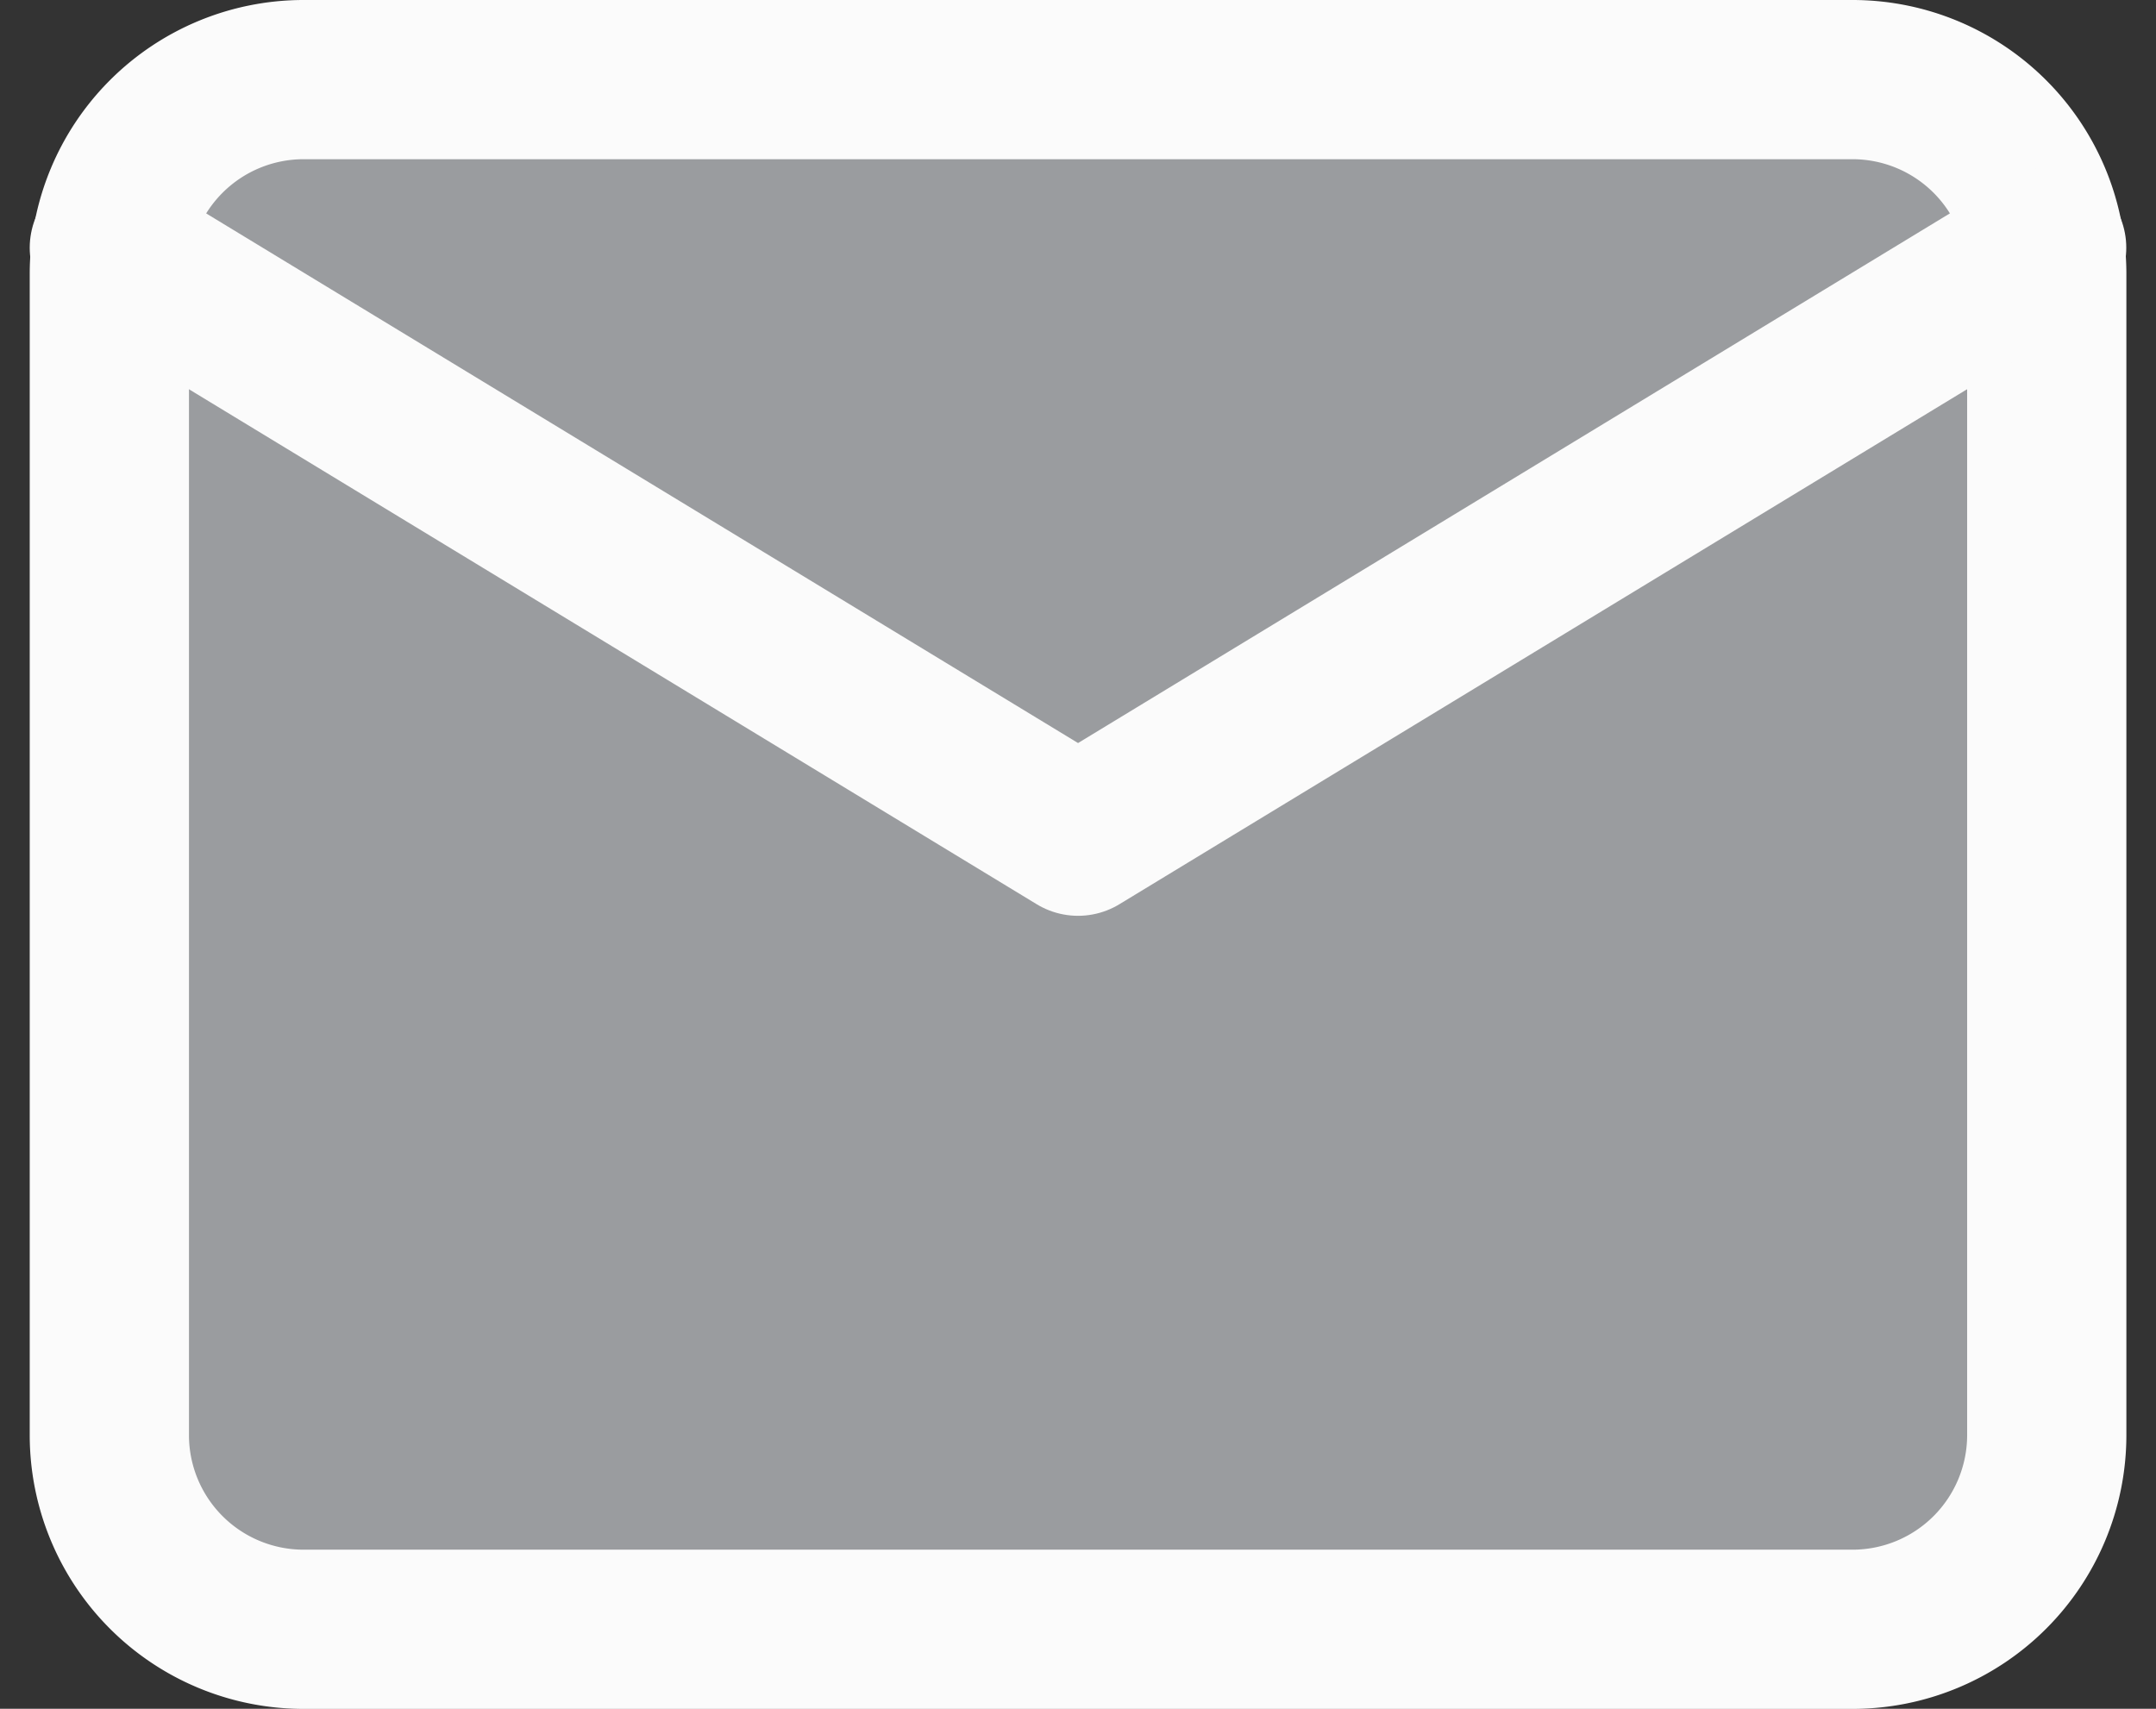
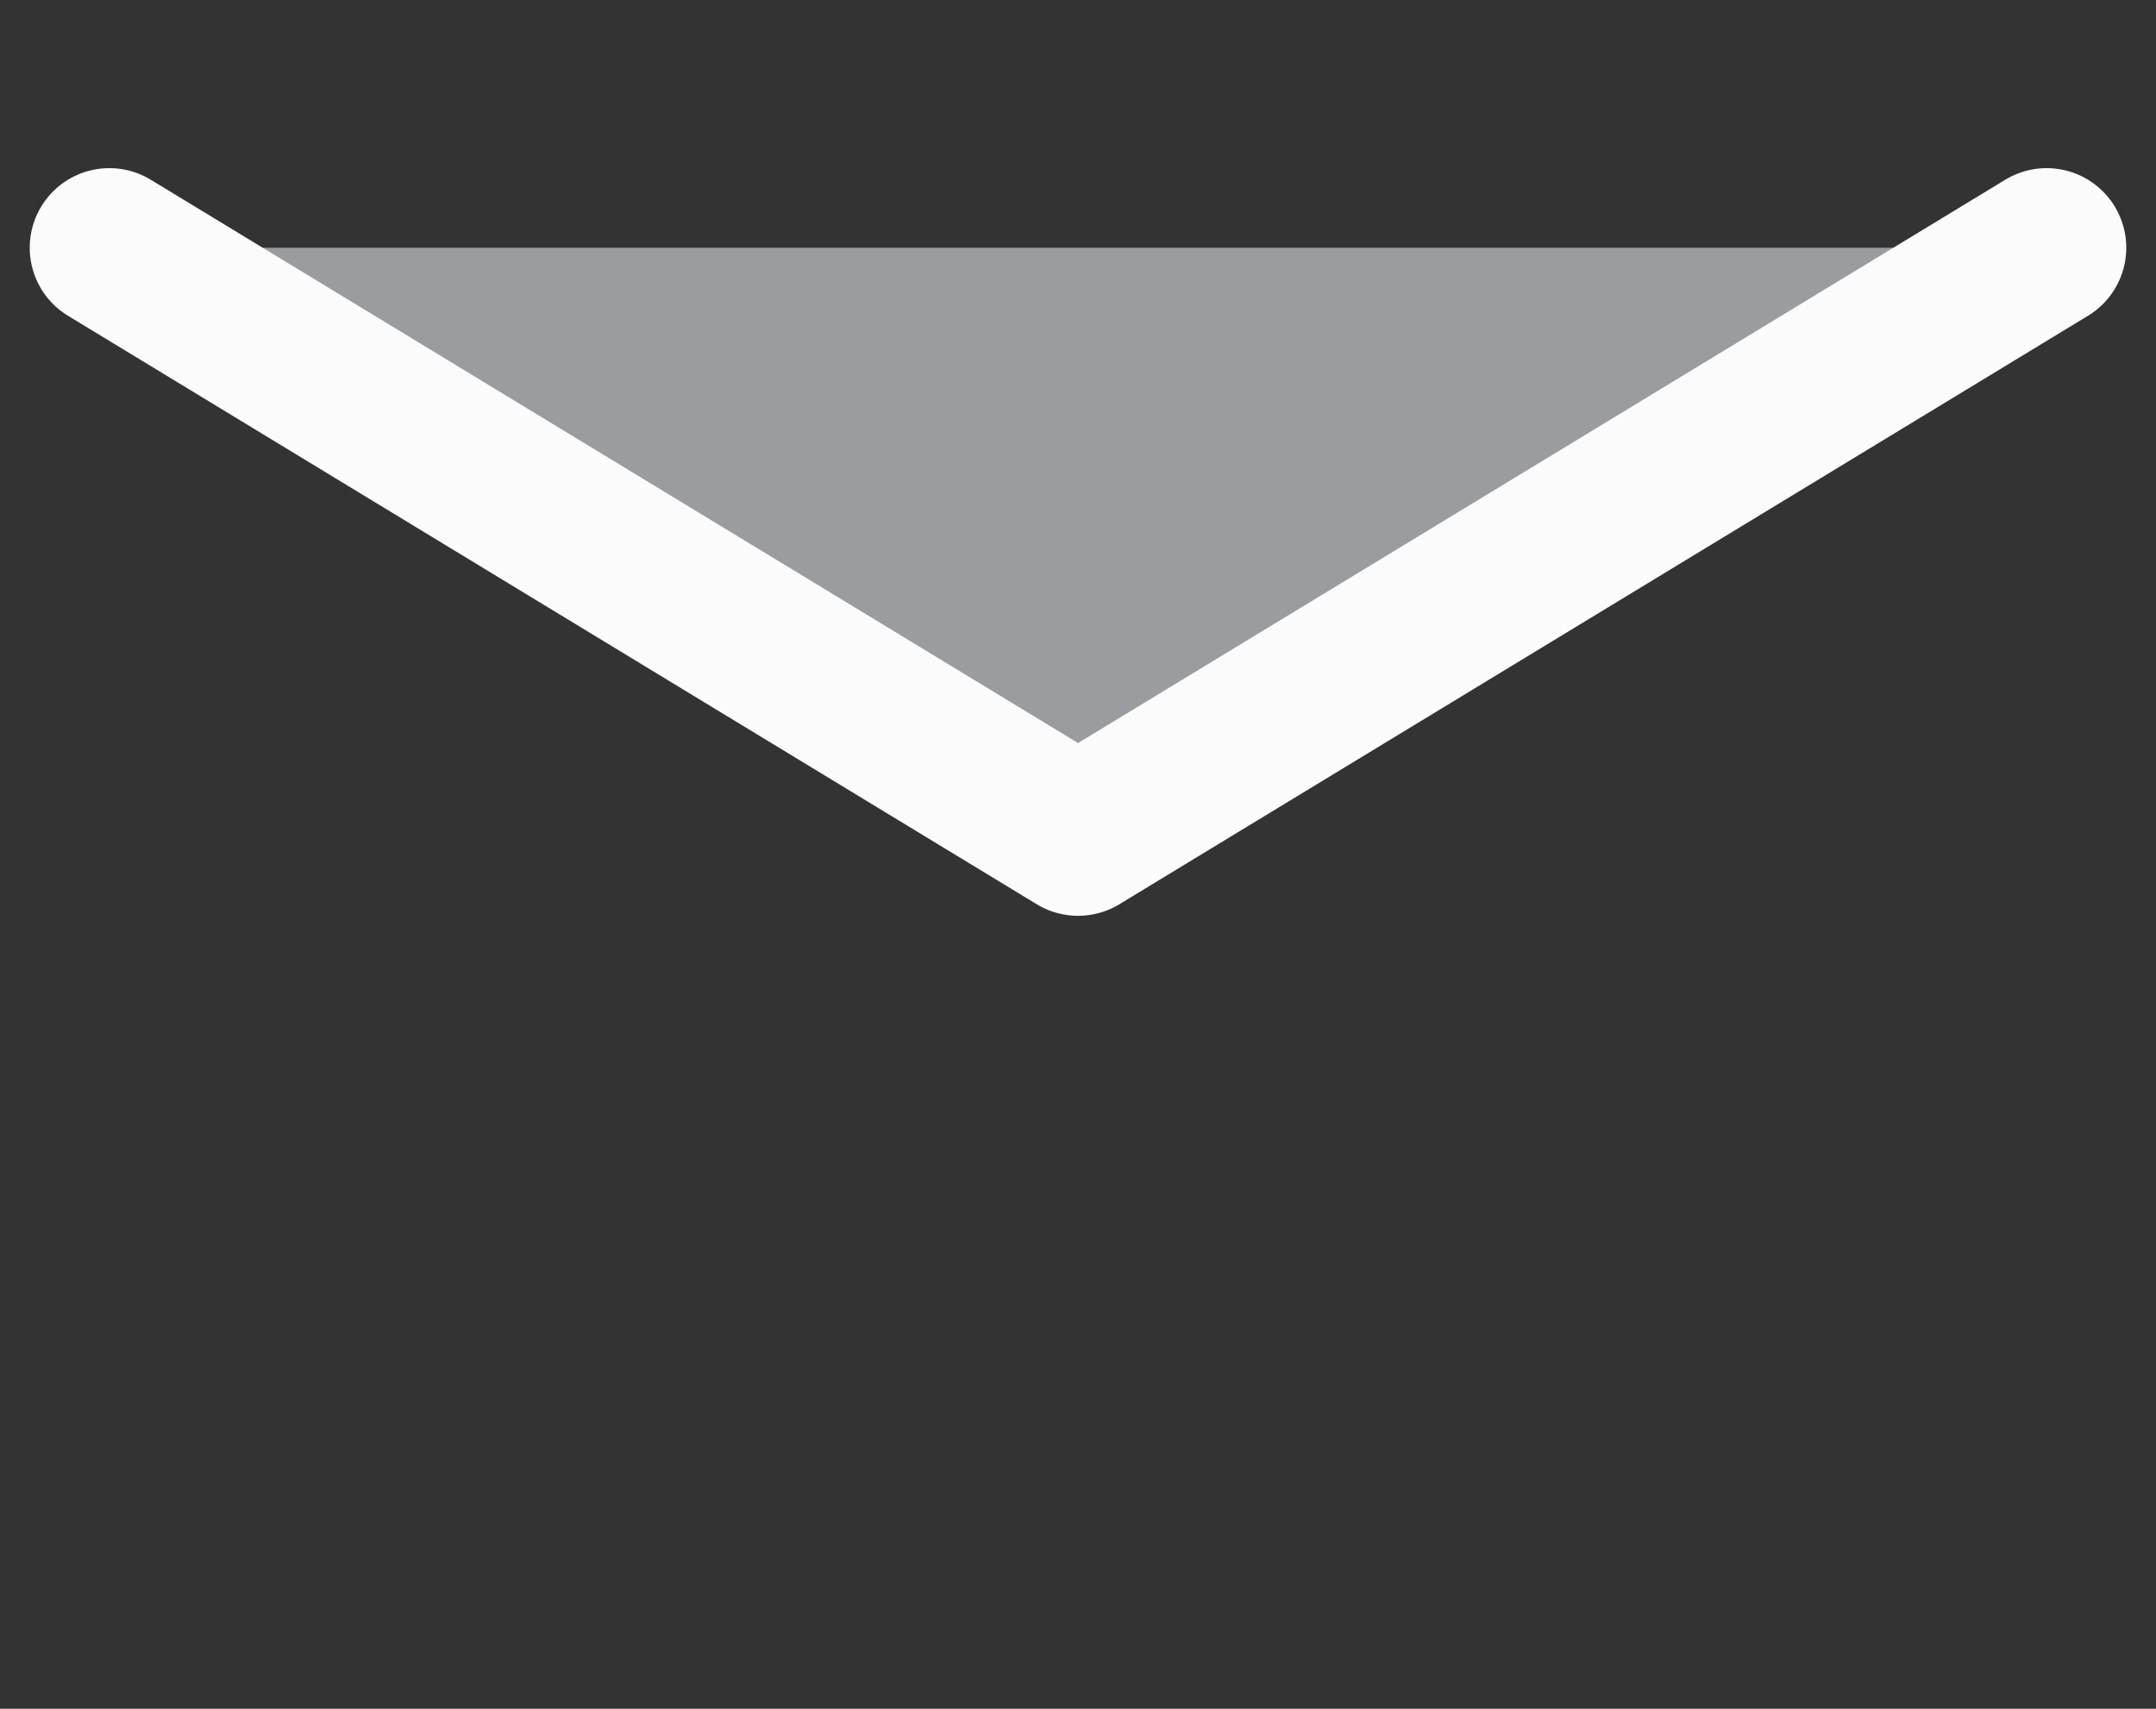
<svg xmlns="http://www.w3.org/2000/svg" width="20.309" height="16.099" viewBox="0 0 20.309 16.099">
  <rect x="0" y="0" width="20.309" height="16.099" fill="#333333" stroke="none" />
  <g id="Icon_feather-mail" data-name="Icon feather-mail" transform="translate(1.03 0.75)">
-     <path id="Path_245" data-name="Path 245" d="M4.825,6h14.6a1.83,1.83,0,0,1,1.825,1.825V18.774A1.83,1.83,0,0,1,19.424,20.6H4.825A1.83,1.83,0,0,1,3,18.774V7.825A1.83,1.83,0,0,1,4.825,6Z" transform="translate(-3 -6)" fill="#9a9c9f" stroke="#fbfbfb" stroke-linecap="round" stroke-linejoin="round" stroke-width="1.5" />
    <path id="Path_246" data-name="Path 246" d="M21.249,9l-9.124,5.544L3,9" transform="translate(-3 -7.416)" fill="#9a9c9f" stroke="#fbfbfb" stroke-linecap="round" stroke-linejoin="round" stroke-width="1.5" />
  </g>
</svg>